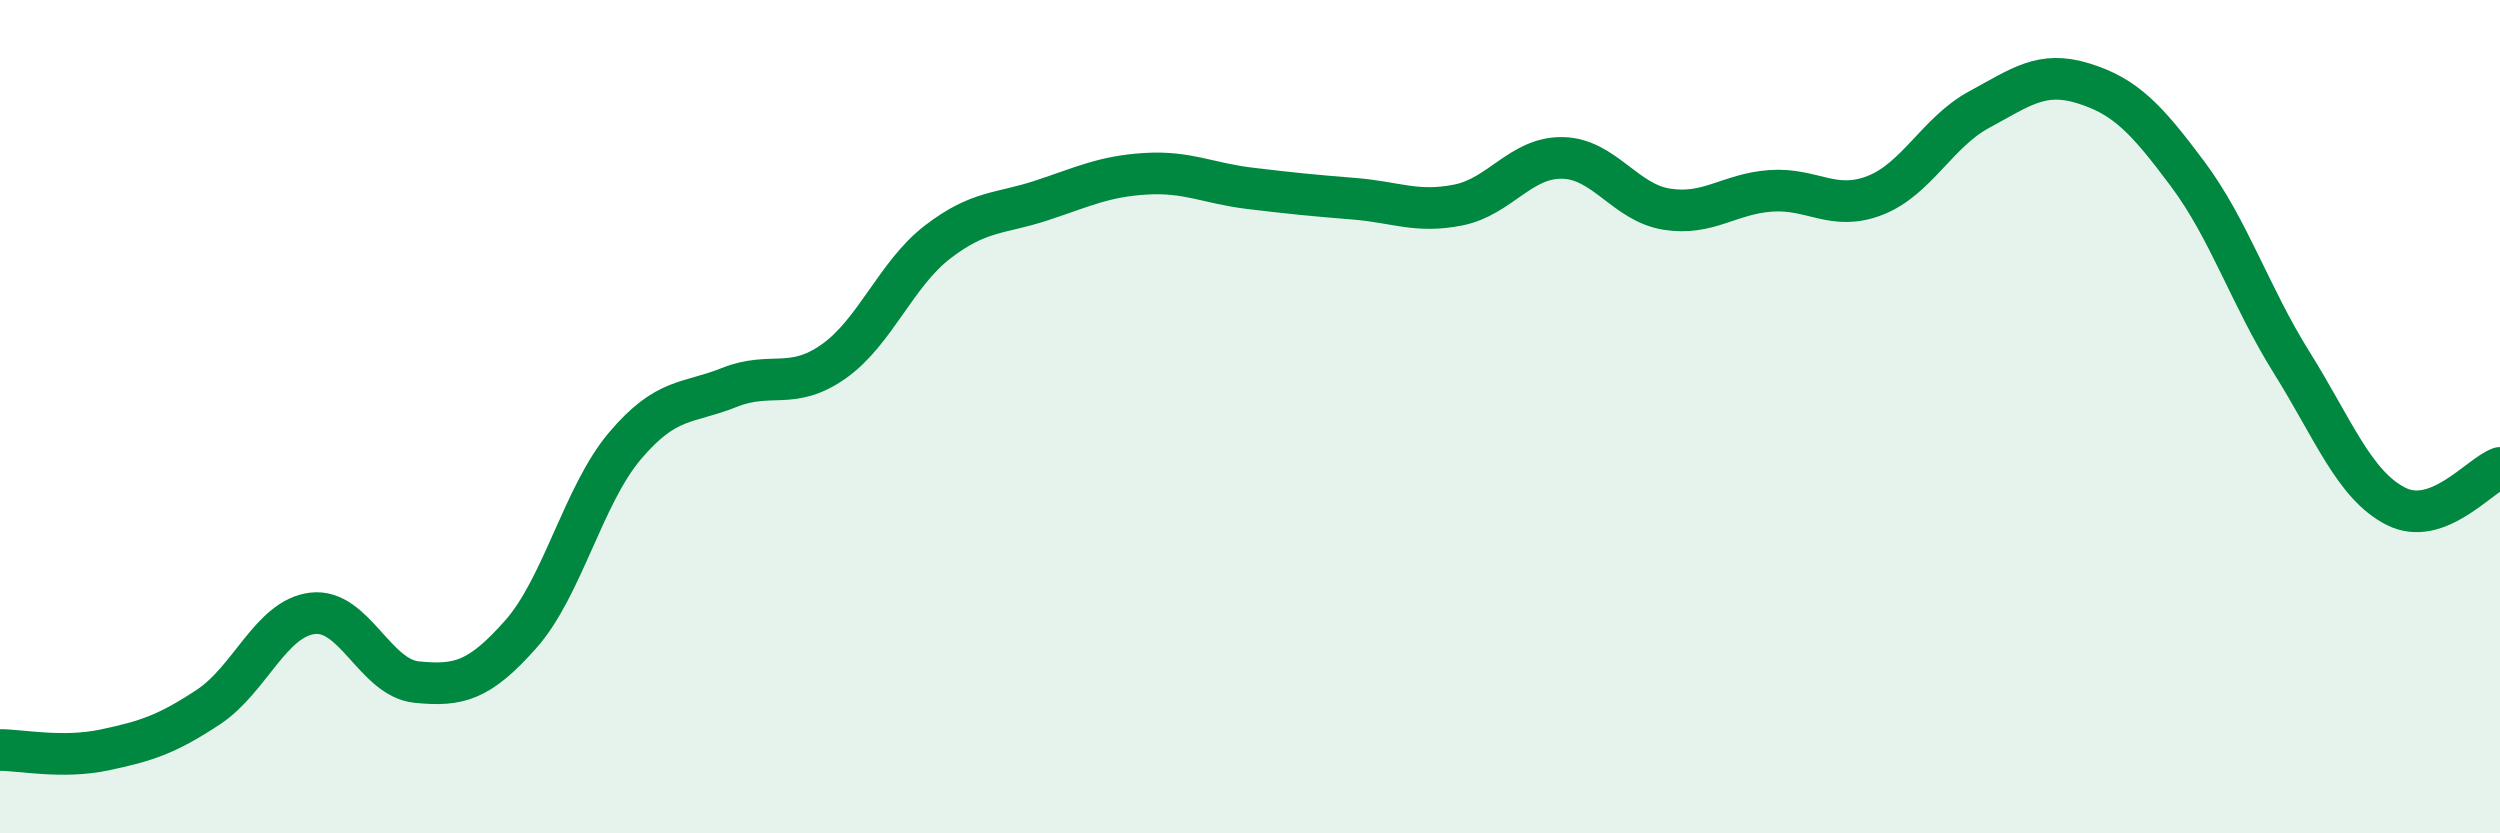
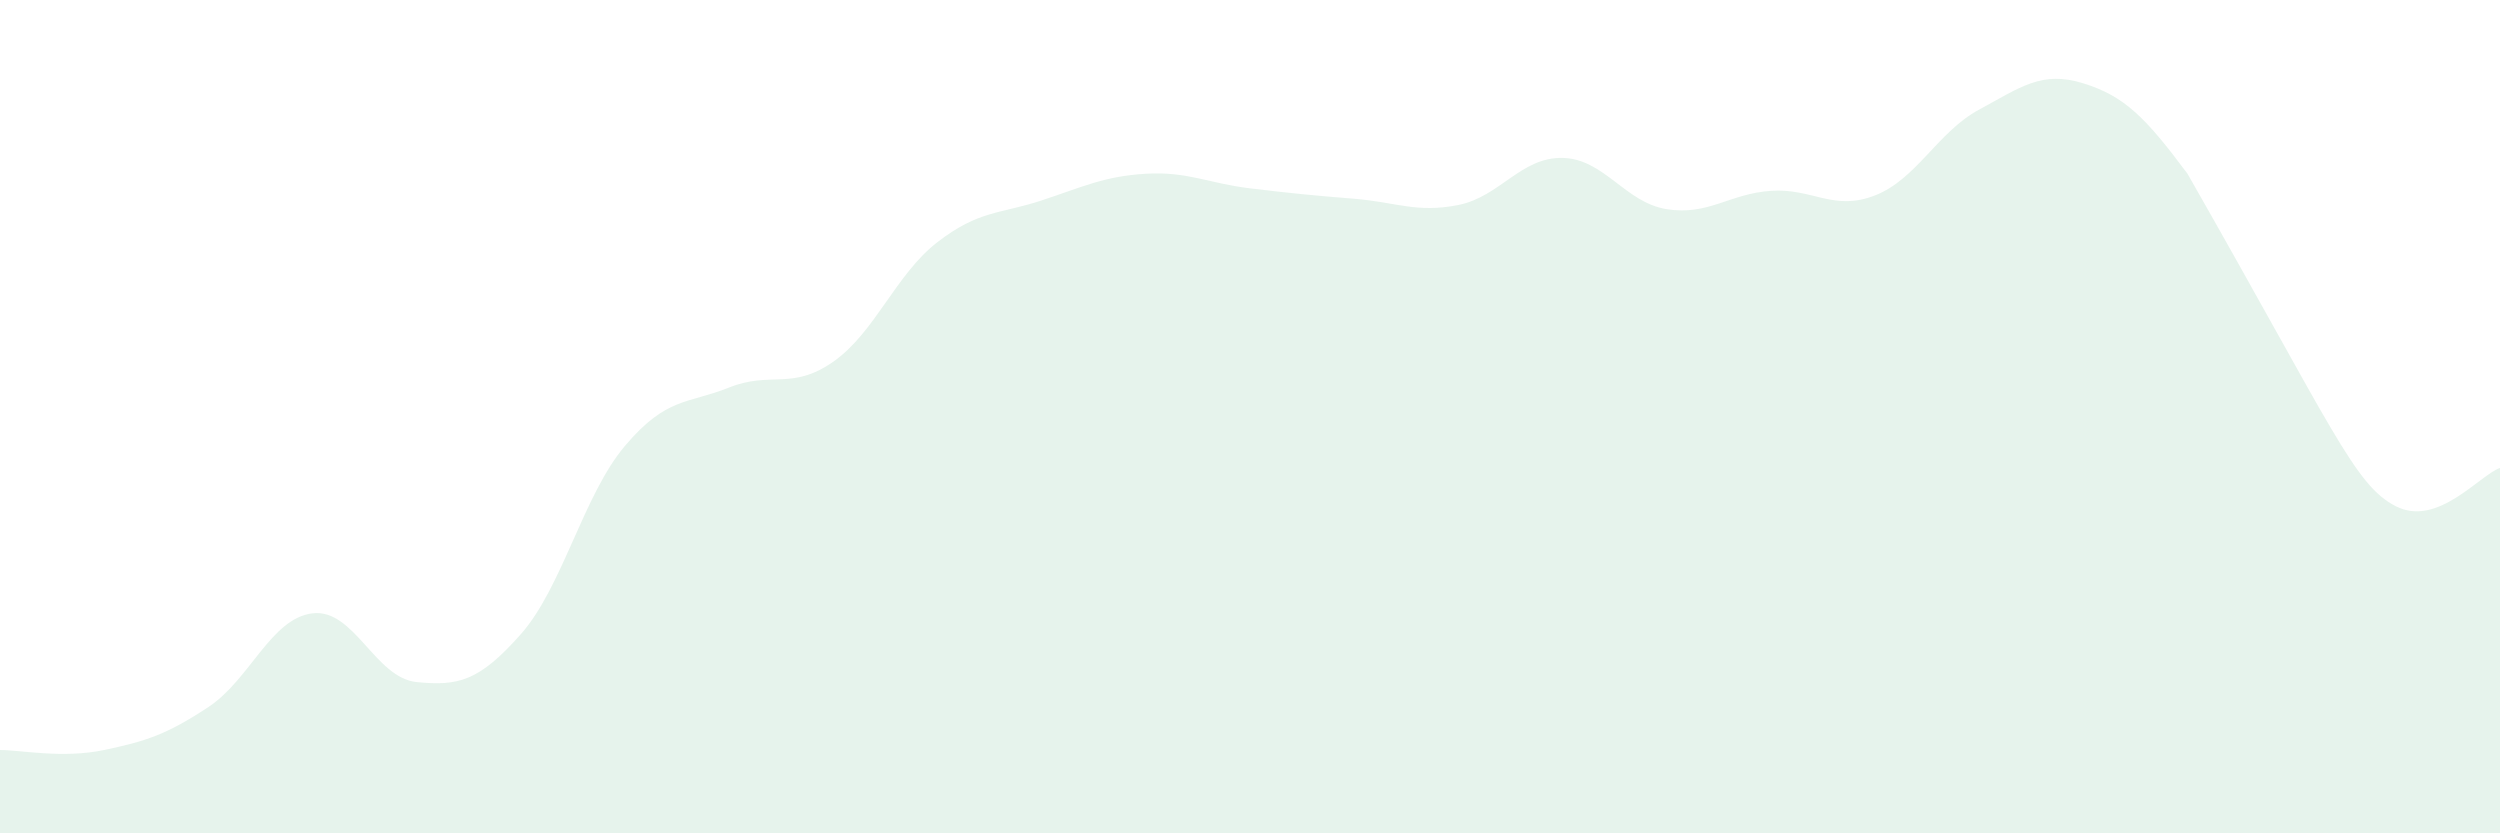
<svg xmlns="http://www.w3.org/2000/svg" width="60" height="20" viewBox="0 0 60 20">
-   <path d="M 0,18 C 0.5,18 1.5,18.21 2.5,18 C 3.5,17.79 4,17.63 5,16.97 C 6,16.31 6.5,14.84 7.5,14.72 C 8.5,14.6 9,16.27 10,16.37 C 11,16.47 11.5,16.35 12.5,15.22 C 13.5,14.09 14,11.88 15,10.7 C 16,9.52 16.5,9.7 17.5,9.3 C 18.5,8.9 19,9.38 20,8.68 C 21,7.98 21.5,6.58 22.5,5.81 C 23.5,5.04 24,5.14 25,4.81 C 26,4.48 26.5,4.23 27.5,4.17 C 28.5,4.11 29,4.4 30,4.52 C 31,4.64 31.5,4.69 32.5,4.77 C 33.5,4.85 34,5.12 35,4.92 C 36,4.72 36.5,3.77 37.5,3.79 C 38.5,3.81 39,4.86 40,5.02 C 41,5.18 41.5,4.65 42.5,4.58 C 43.5,4.51 44,5.08 45,4.69 C 46,4.3 46.5,3.17 47.5,2.63 C 48.5,2.09 49,1.69 50,2 C 51,2.31 51.5,2.83 52.5,4.17 C 53.5,5.51 54,7.1 55,8.7 C 56,10.3 56.5,11.64 57.5,12.15 C 58.5,12.66 59.5,11.41 60,11.23L60 20L0 20Z" fill="#008740" opacity="0.1" stroke-linecap="round" stroke-linejoin="round" />
-   <path d="M 0,18 C 0.5,18 1.5,18.21 2.5,18 C 3.5,17.79 4,17.63 5,16.97 C 6,16.31 6.5,14.84 7.5,14.72 C 8.5,14.6 9,16.27 10,16.37 C 11,16.47 11.5,16.35 12.5,15.22 C 13.5,14.09 14,11.88 15,10.7 C 16,9.52 16.5,9.7 17.5,9.3 C 18.5,8.9 19,9.38 20,8.68 C 21,7.98 21.5,6.58 22.5,5.81 C 23.5,5.04 24,5.14 25,4.81 C 26,4.48 26.5,4.23 27.5,4.17 C 28.5,4.11 29,4.4 30,4.52 C 31,4.64 31.5,4.69 32.5,4.77 C 33.5,4.85 34,5.12 35,4.92 C 36,4.72 36.5,3.77 37.5,3.79 C 38.5,3.81 39,4.86 40,5.02 C 41,5.18 41.5,4.65 42.5,4.58 C 43.5,4.51 44,5.08 45,4.69 C 46,4.3 46.5,3.17 47.5,2.63 C 48.5,2.09 49,1.69 50,2 C 51,2.31 51.5,2.83 52.5,4.17 C 53.5,5.51 54,7.1 55,8.7 C 56,10.3 56.5,11.64 57.5,12.15 C 58.5,12.66 59.5,11.41 60,11.23" stroke="#008740" stroke-width="1" fill="none" stroke-linecap="round" stroke-linejoin="round" />
+   <path d="M 0,18 C 0.5,18 1.5,18.21 2.5,18 C 3.5,17.79 4,17.63 5,16.97 C 6,16.31 6.5,14.84 7.5,14.72 C 8.5,14.6 9,16.27 10,16.37 C 11,16.47 11.5,16.35 12.5,15.22 C 13.5,14.09 14,11.88 15,10.7 C 16,9.52 16.5,9.7 17.5,9.3 C 18.5,8.9 19,9.38 20,8.68 C 21,7.98 21.5,6.58 22.5,5.81 C 23.5,5.04 24,5.14 25,4.81 C 26,4.48 26.5,4.23 27.5,4.17 C 28.5,4.11 29,4.4 30,4.52 C 31,4.64 31.5,4.69 32.5,4.77 C 33.5,4.85 34,5.12 35,4.92 C 36,4.72 36.5,3.77 37.5,3.79 C 38.5,3.81 39,4.86 40,5.02 C 41,5.18 41.5,4.65 42.5,4.58 C 43.5,4.51 44,5.08 45,4.69 C 46,4.3 46.5,3.17 47.5,2.63 C 48.5,2.09 49,1.69 50,2 C 51,2.31 51.5,2.83 52.5,4.17 C 56,10.3 56.5,11.64 57.5,12.15 C 58.5,12.66 59.5,11.41 60,11.23L60 20L0 20Z" fill="#008740" opacity="0.1" stroke-linecap="round" stroke-linejoin="round" />
</svg>